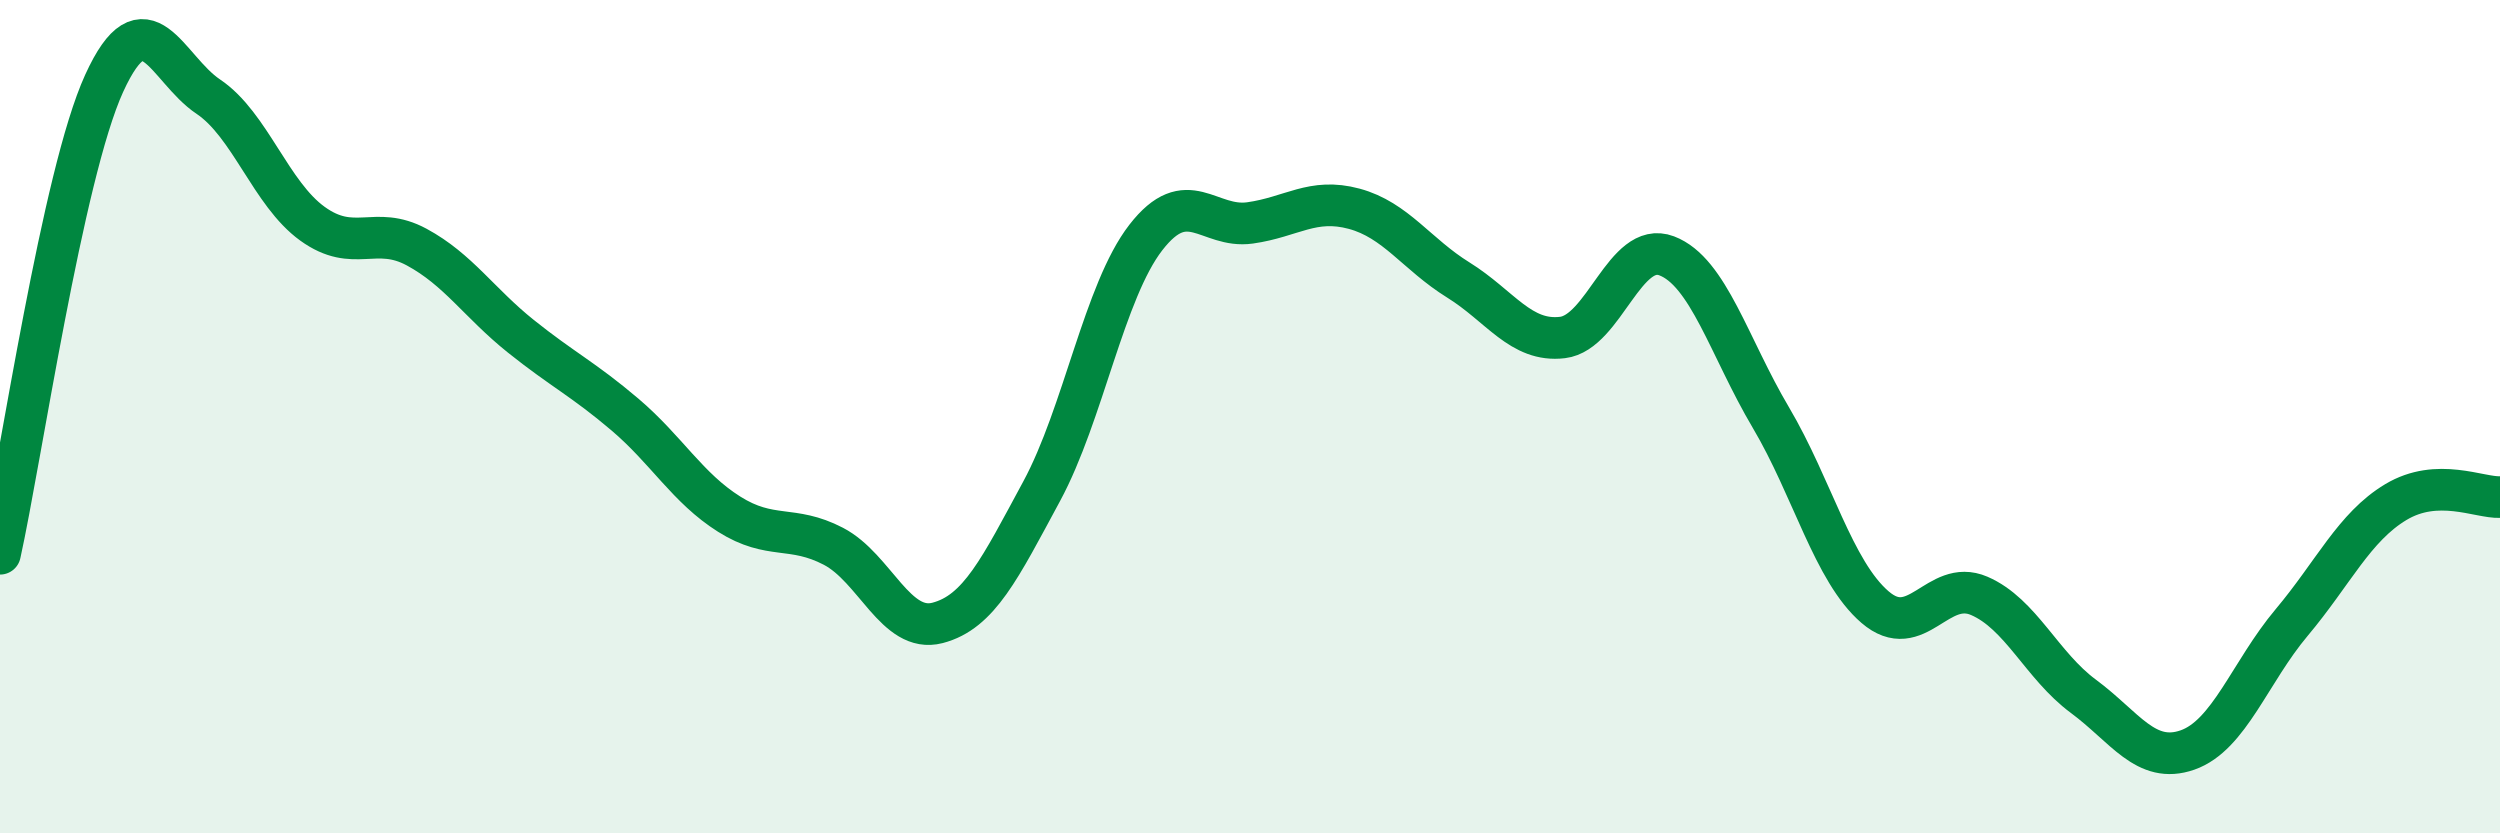
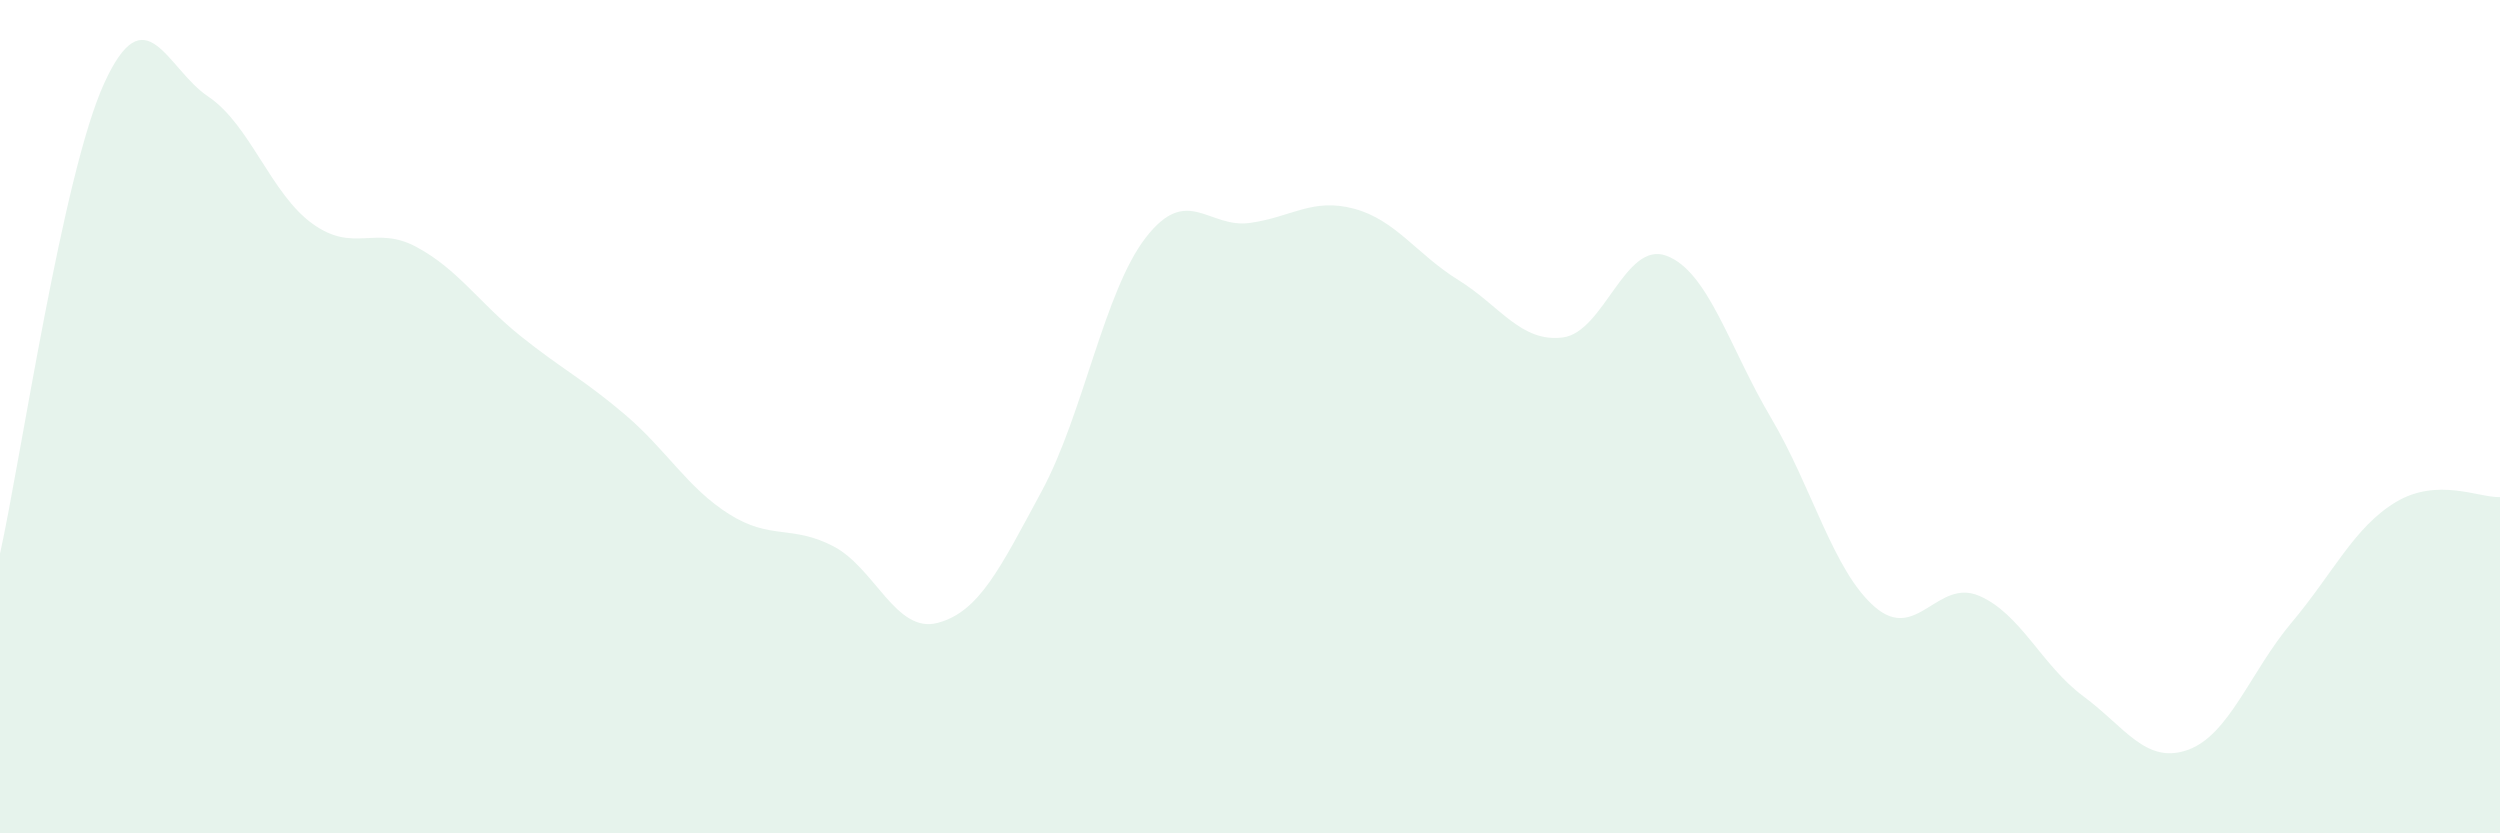
<svg xmlns="http://www.w3.org/2000/svg" width="60" height="20" viewBox="0 0 60 20">
  <path d="M 0,13.29 C 0.5,11.03 1.5,4.19 2.5,2 C 3.5,-0.19 4,1.65 5,2.32 C 6,2.99 6.5,4.65 7.5,5.37 C 8.5,6.09 9,5.39 10,5.93 C 11,6.47 11.5,7.27 12.5,8.07 C 13.5,8.87 14,9.1 15,9.95 C 16,10.8 16.5,11.71 17.5,12.34 C 18.5,12.97 19,12.59 20,13.11 C 21,13.63 21.5,15.21 22.5,14.95 C 23.5,14.69 24,13.64 25,11.79 C 26,9.94 26.5,6.99 27.5,5.7 C 28.5,4.41 29,5.49 30,5.35 C 31,5.21 31.5,4.74 32.5,5.01 C 33.5,5.28 34,6.1 35,6.72 C 36,7.34 36.5,8.22 37.5,8.1 C 38.5,7.98 39,5.76 40,6.14 C 41,6.52 41.5,8.33 42.5,10.02 C 43.5,11.71 44,13.71 45,14.57 C 46,15.43 46.5,13.87 47.5,14.3 C 48.5,14.73 49,15.97 50,16.71 C 51,17.45 51.5,18.35 52.5,18 C 53.5,17.65 54,16.13 55,14.94 C 56,13.75 56.5,12.65 57.5,12.05 C 58.5,11.45 59.5,11.95 60,11.93L60 20L0 20Z" fill="#008740" opacity="0.1" stroke-linecap="round" stroke-linejoin="round" />
-   <path d="M 0,13.29 C 0.5,11.03 1.5,4.19 2.5,2 C 3.5,-0.19 4,1.65 5,2.32 C 6,2.99 6.5,4.65 7.5,5.37 C 8.5,6.09 9,5.39 10,5.93 C 11,6.47 11.5,7.27 12.5,8.07 C 13.5,8.87 14,9.1 15,9.95 C 16,10.8 16.5,11.71 17.5,12.34 C 18.5,12.97 19,12.59 20,13.11 C 21,13.63 21.5,15.21 22.5,14.95 C 23.5,14.69 24,13.64 25,11.79 C 26,9.94 26.5,6.99 27.5,5.7 C 28.5,4.41 29,5.49 30,5.35 C 31,5.21 31.5,4.74 32.5,5.01 C 33.5,5.28 34,6.1 35,6.72 C 36,7.34 36.5,8.22 37.5,8.1 C 38.5,7.98 39,5.76 40,6.14 C 41,6.52 41.5,8.33 42.5,10.02 C 43.5,11.71 44,13.71 45,14.57 C 46,15.43 46.5,13.87 47.5,14.3 C 48.5,14.73 49,15.97 50,16.71 C 51,17.45 51.5,18.35 52.5,18 C 53.5,17.65 54,16.13 55,14.94 C 56,13.75 56.5,12.65 57.5,12.05 C 58.5,11.45 59.5,11.95 60,11.93" stroke="#008740" stroke-width="1" fill="none" stroke-linecap="round" stroke-linejoin="round" />
</svg>